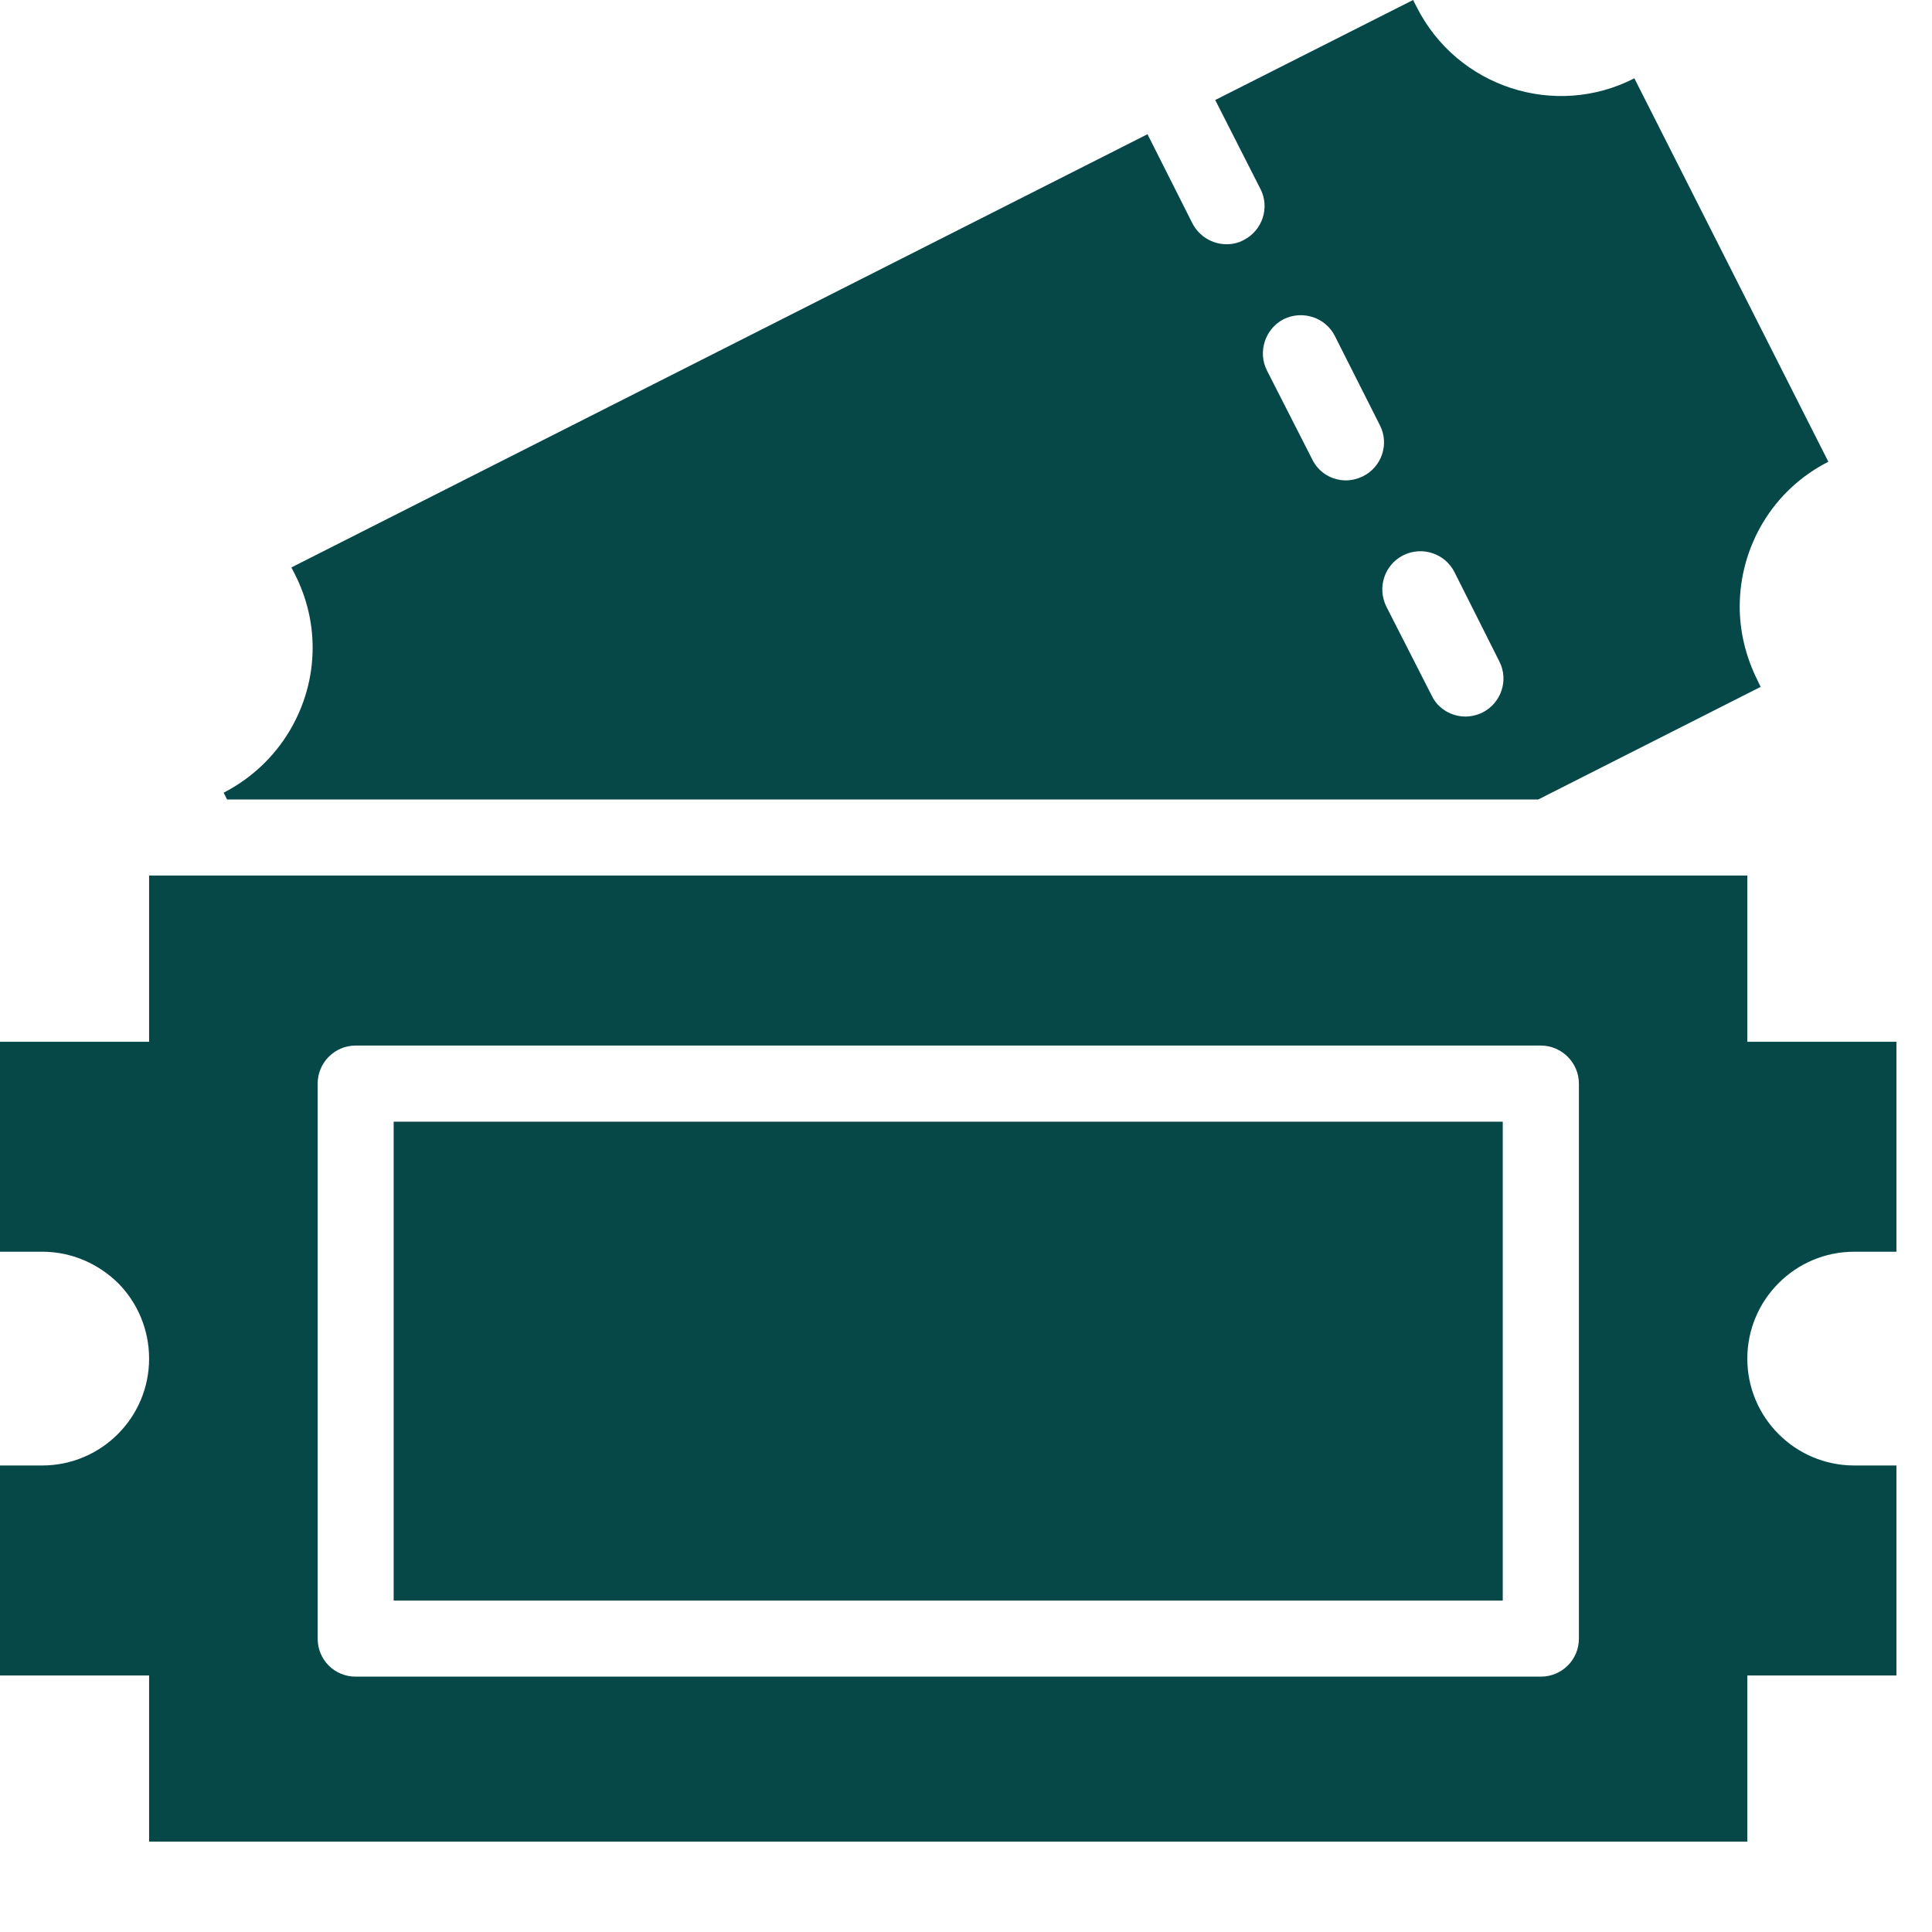
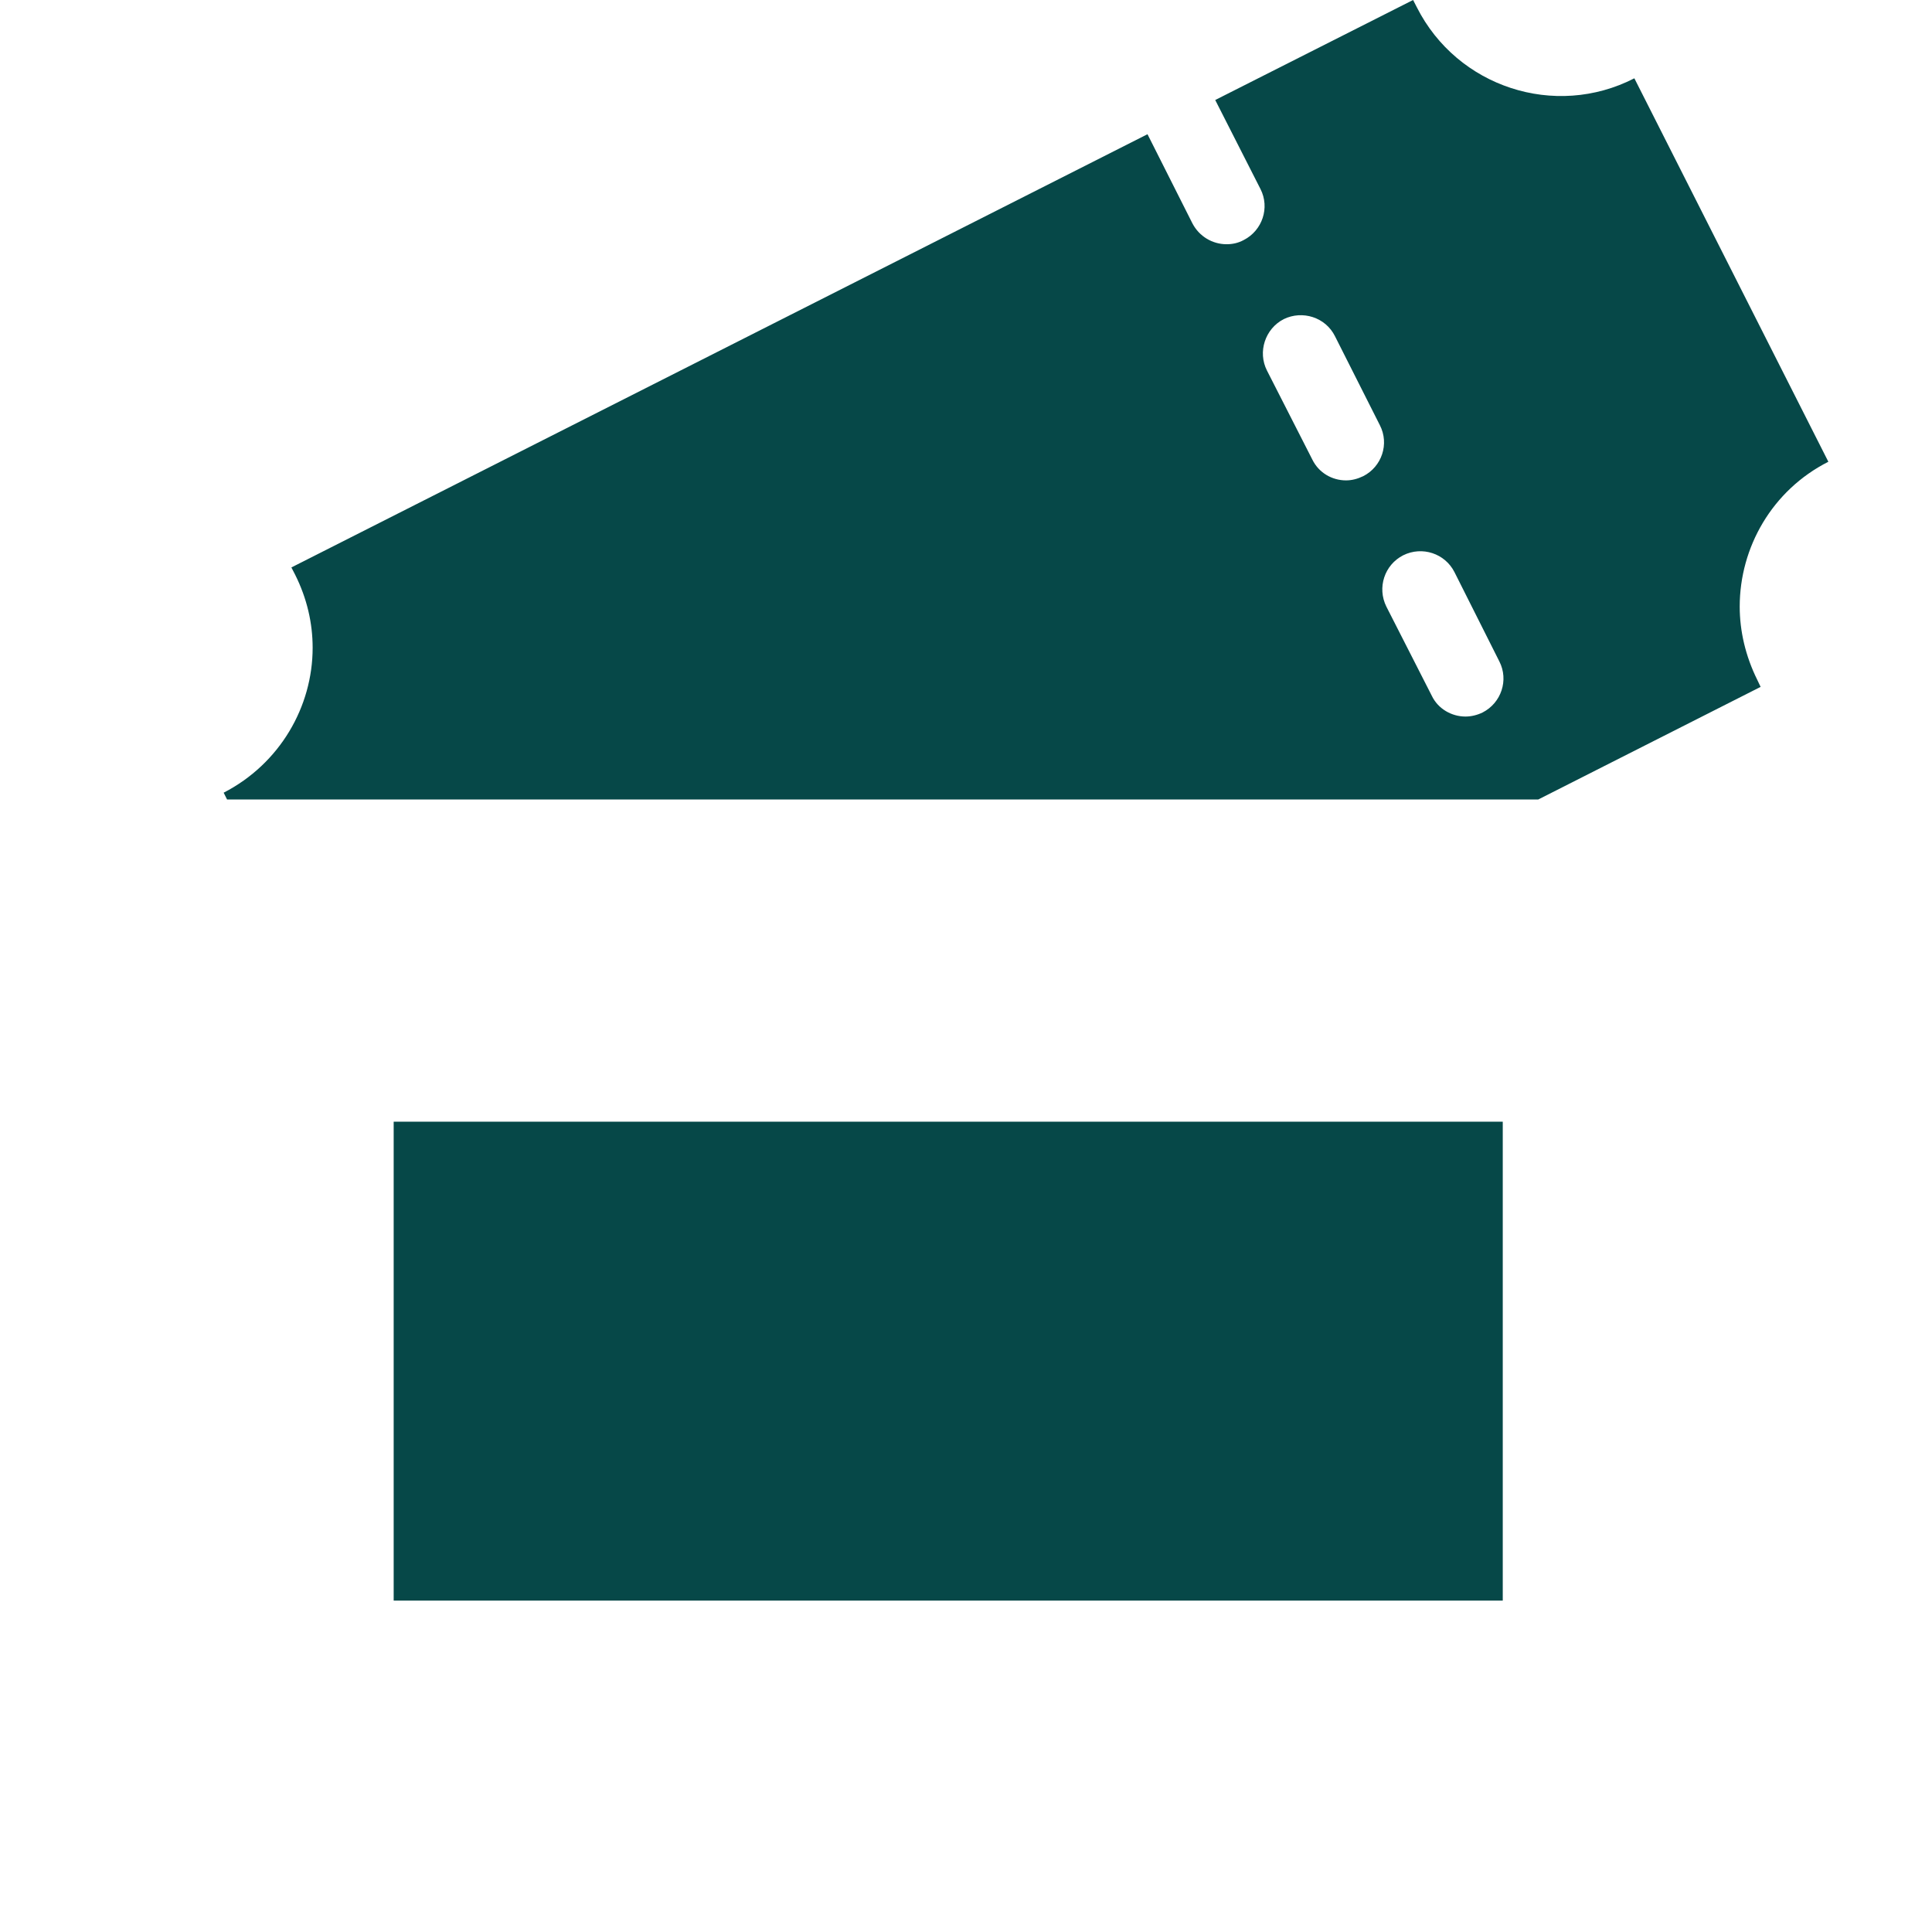
<svg xmlns="http://www.w3.org/2000/svg" width="17" height="17" viewBox="0 0 17 17" fill="none">
  <path d="M13.223 9.87H3.464V14.084H13.223V9.87Z" fill="#064848" />
-   <path d="M16.316 11.014H16.687V9.167H15.375V7.704H1.312V9.167H0V11.014H0.371C0.633 11.014 0.867 11.122 1.038 11.289C1.208 11.46 1.312 11.697 1.312 11.955C1.312 12.474 0.89 12.895 0.371 12.895H0V14.743H1.312V16.205H15.375V14.743H16.687V12.895H16.316C15.797 12.895 15.375 12.474 15.375 11.955C15.375 11.436 15.797 11.014 16.316 11.014ZM13.893 14.418C13.893 14.606 13.742 14.753 13.558 14.753H3.129C2.945 14.753 2.795 14.606 2.795 14.418V9.535C2.795 9.351 2.945 9.2 3.129 9.2H13.558C13.742 9.2 13.893 9.351 13.893 9.535V14.418Z" fill="#064848" />
  <path d="M13.535 7.035L15.492 6.044L15.462 5.981C15.359 5.773 15.308 5.552 15.308 5.338C15.308 4.816 15.593 4.314 16.088 4.063L14.381 0.689C13.682 1.048 12.822 0.766 12.467 0.064L12.434 0L10.693 0.88L11.091 1.663C11.175 1.827 11.108 2.028 10.944 2.112C10.894 2.139 10.844 2.149 10.793 2.149C10.67 2.149 10.553 2.082 10.492 1.965L10.097 1.181L2.564 4.993L2.597 5.057C2.701 5.265 2.751 5.482 2.751 5.7C2.751 6.218 2.463 6.72 1.968 6.975L1.998 7.035H13.535ZM12.347 4.886C12.514 4.803 12.715 4.87 12.798 5.034L13.193 5.82C13.277 5.984 13.21 6.185 13.046 6.269C12.999 6.292 12.946 6.305 12.895 6.305C12.775 6.305 12.654 6.239 12.598 6.121L12.199 5.338C12.116 5.171 12.182 4.97 12.347 4.886ZM11.296 2.808C11.46 2.728 11.664 2.791 11.747 2.959L12.142 3.742C12.226 3.906 12.159 4.107 11.995 4.19C11.945 4.214 11.895 4.227 11.844 4.227C11.721 4.227 11.604 4.16 11.547 4.043L11.148 3.26C11.065 3.096 11.132 2.892 11.296 2.808Z" fill="#064848" />
</svg>